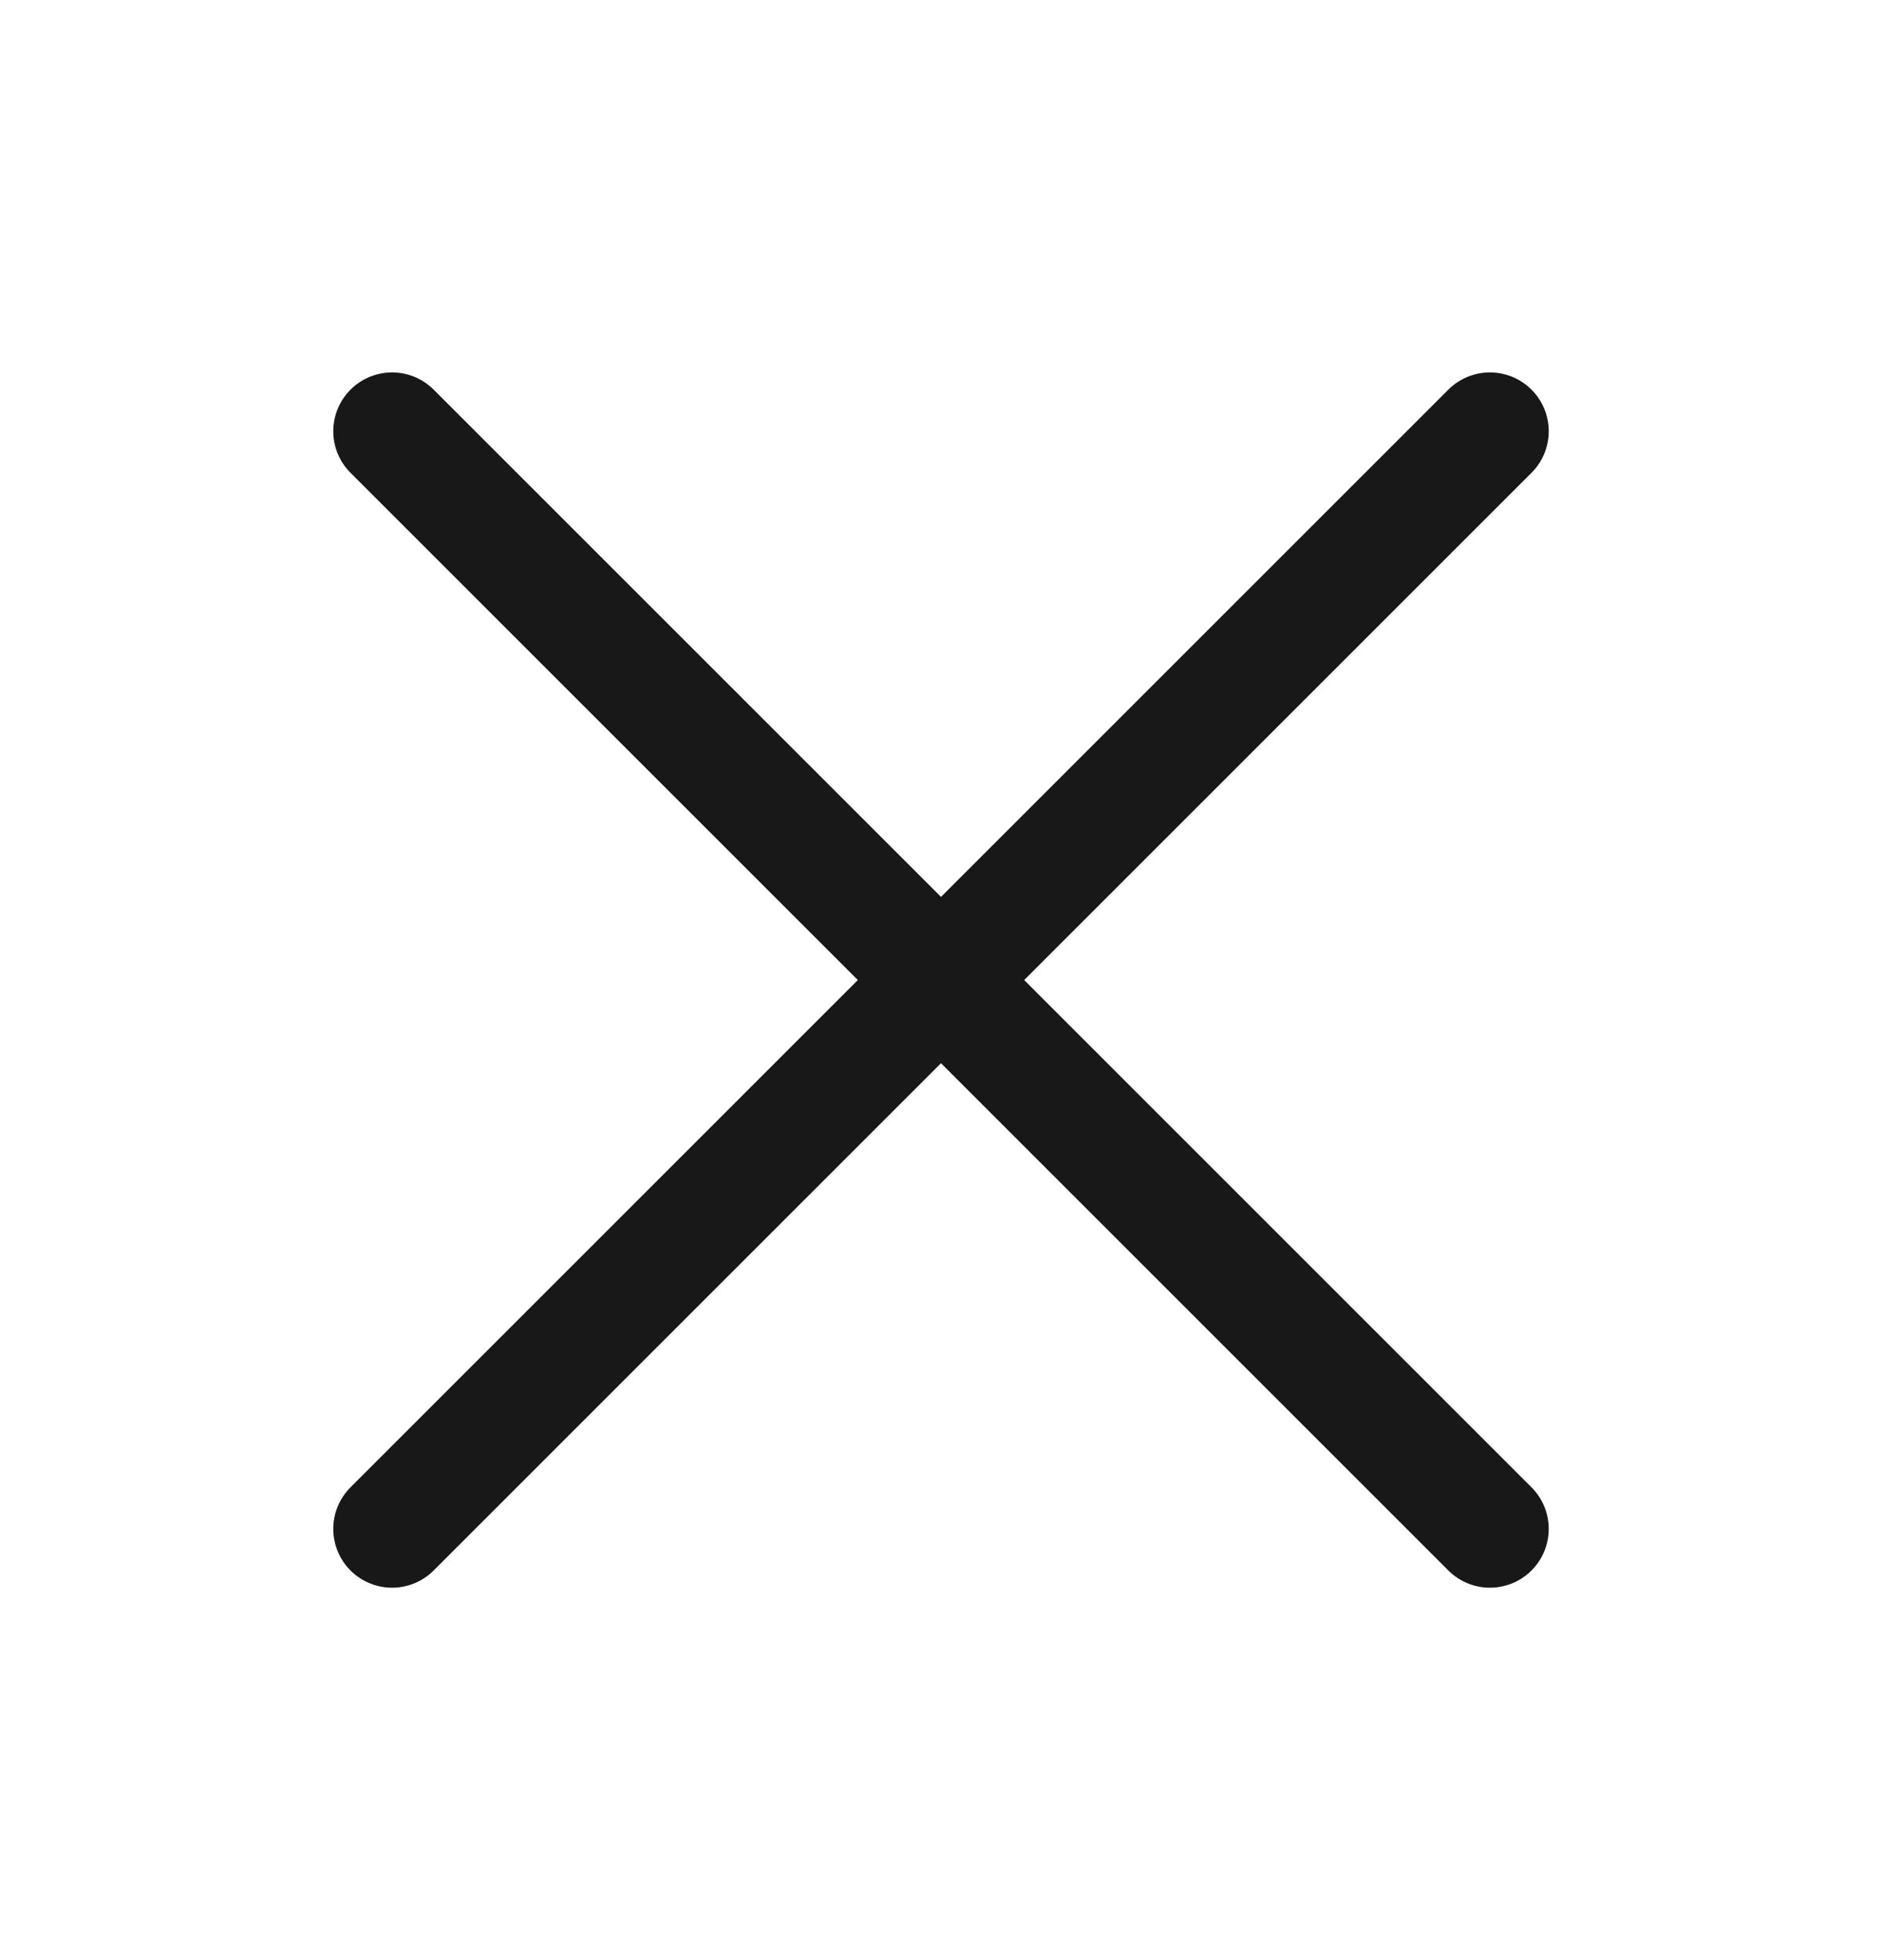
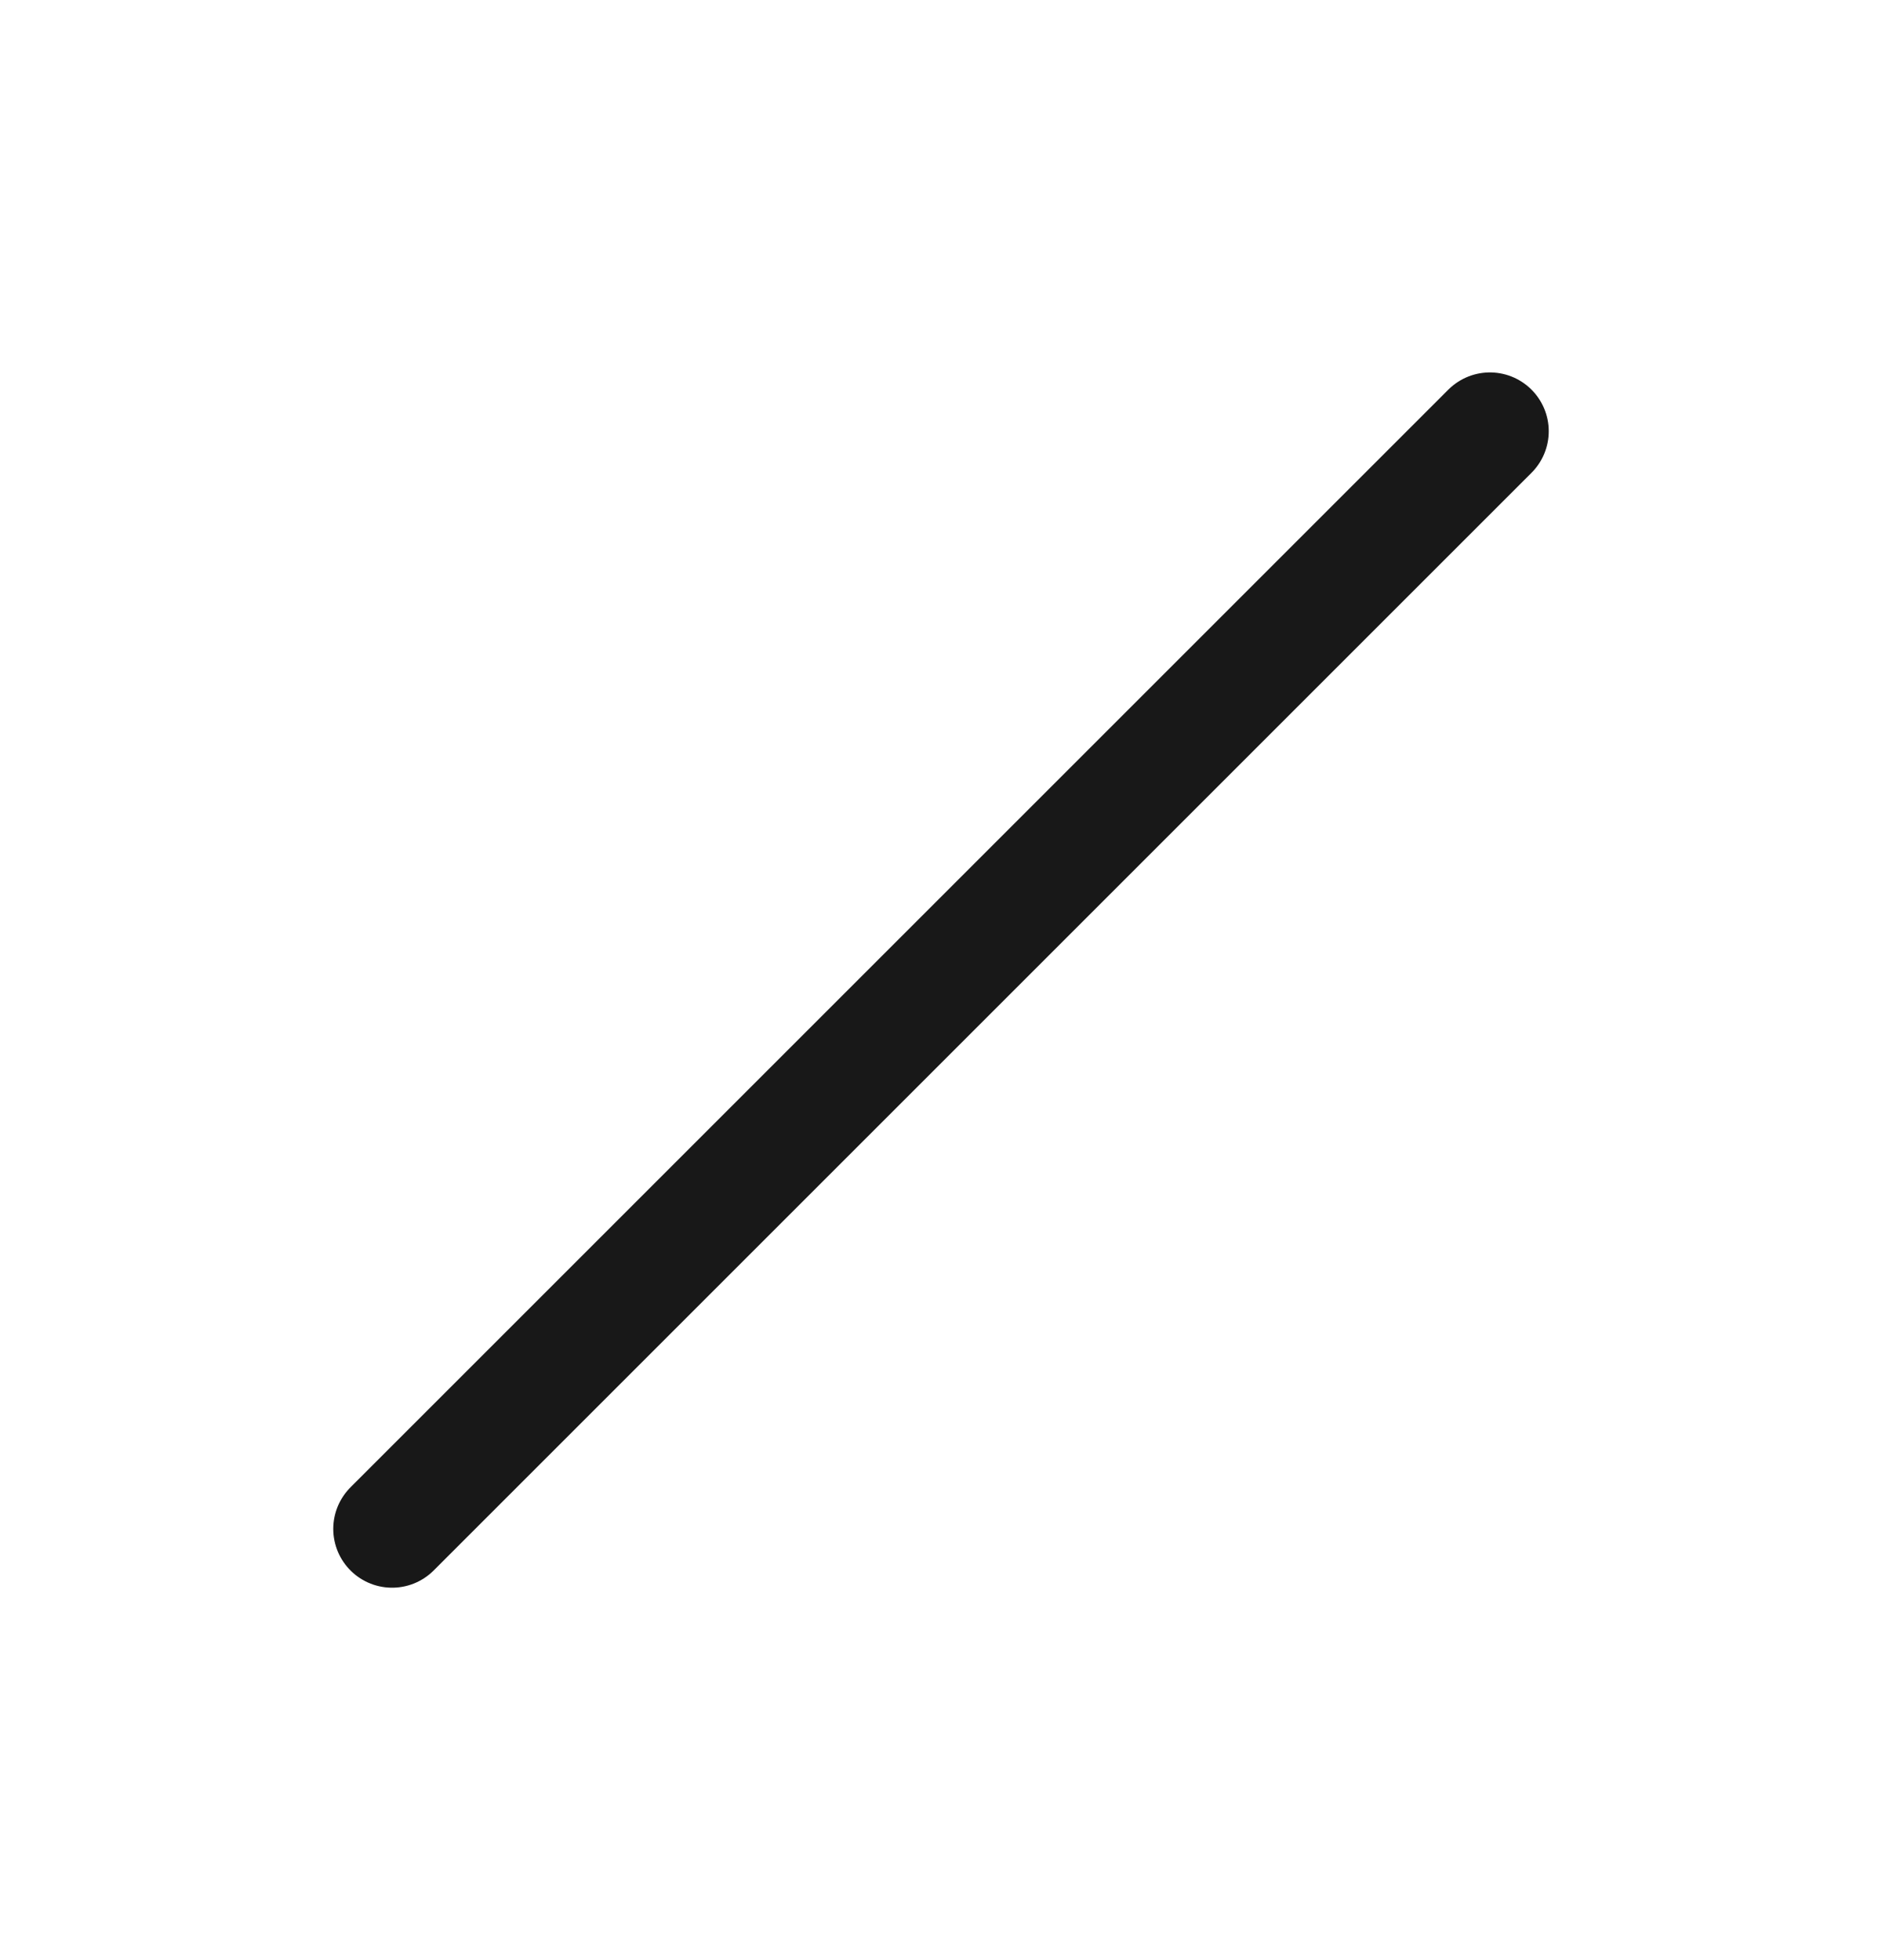
<svg xmlns="http://www.w3.org/2000/svg" width="24" height="25" viewBox="0 0 24 25" fill="none">
  <path d="M19 5.5L5 19.5" stroke="#181818" stroke-width="1.5" stroke-linecap="round" stroke-linejoin="round" />
-   <path d="M19 19.5L5 5.5" stroke="#181818" stroke-width="1.5" stroke-linecap="round" stroke-linejoin="round" />
</svg>